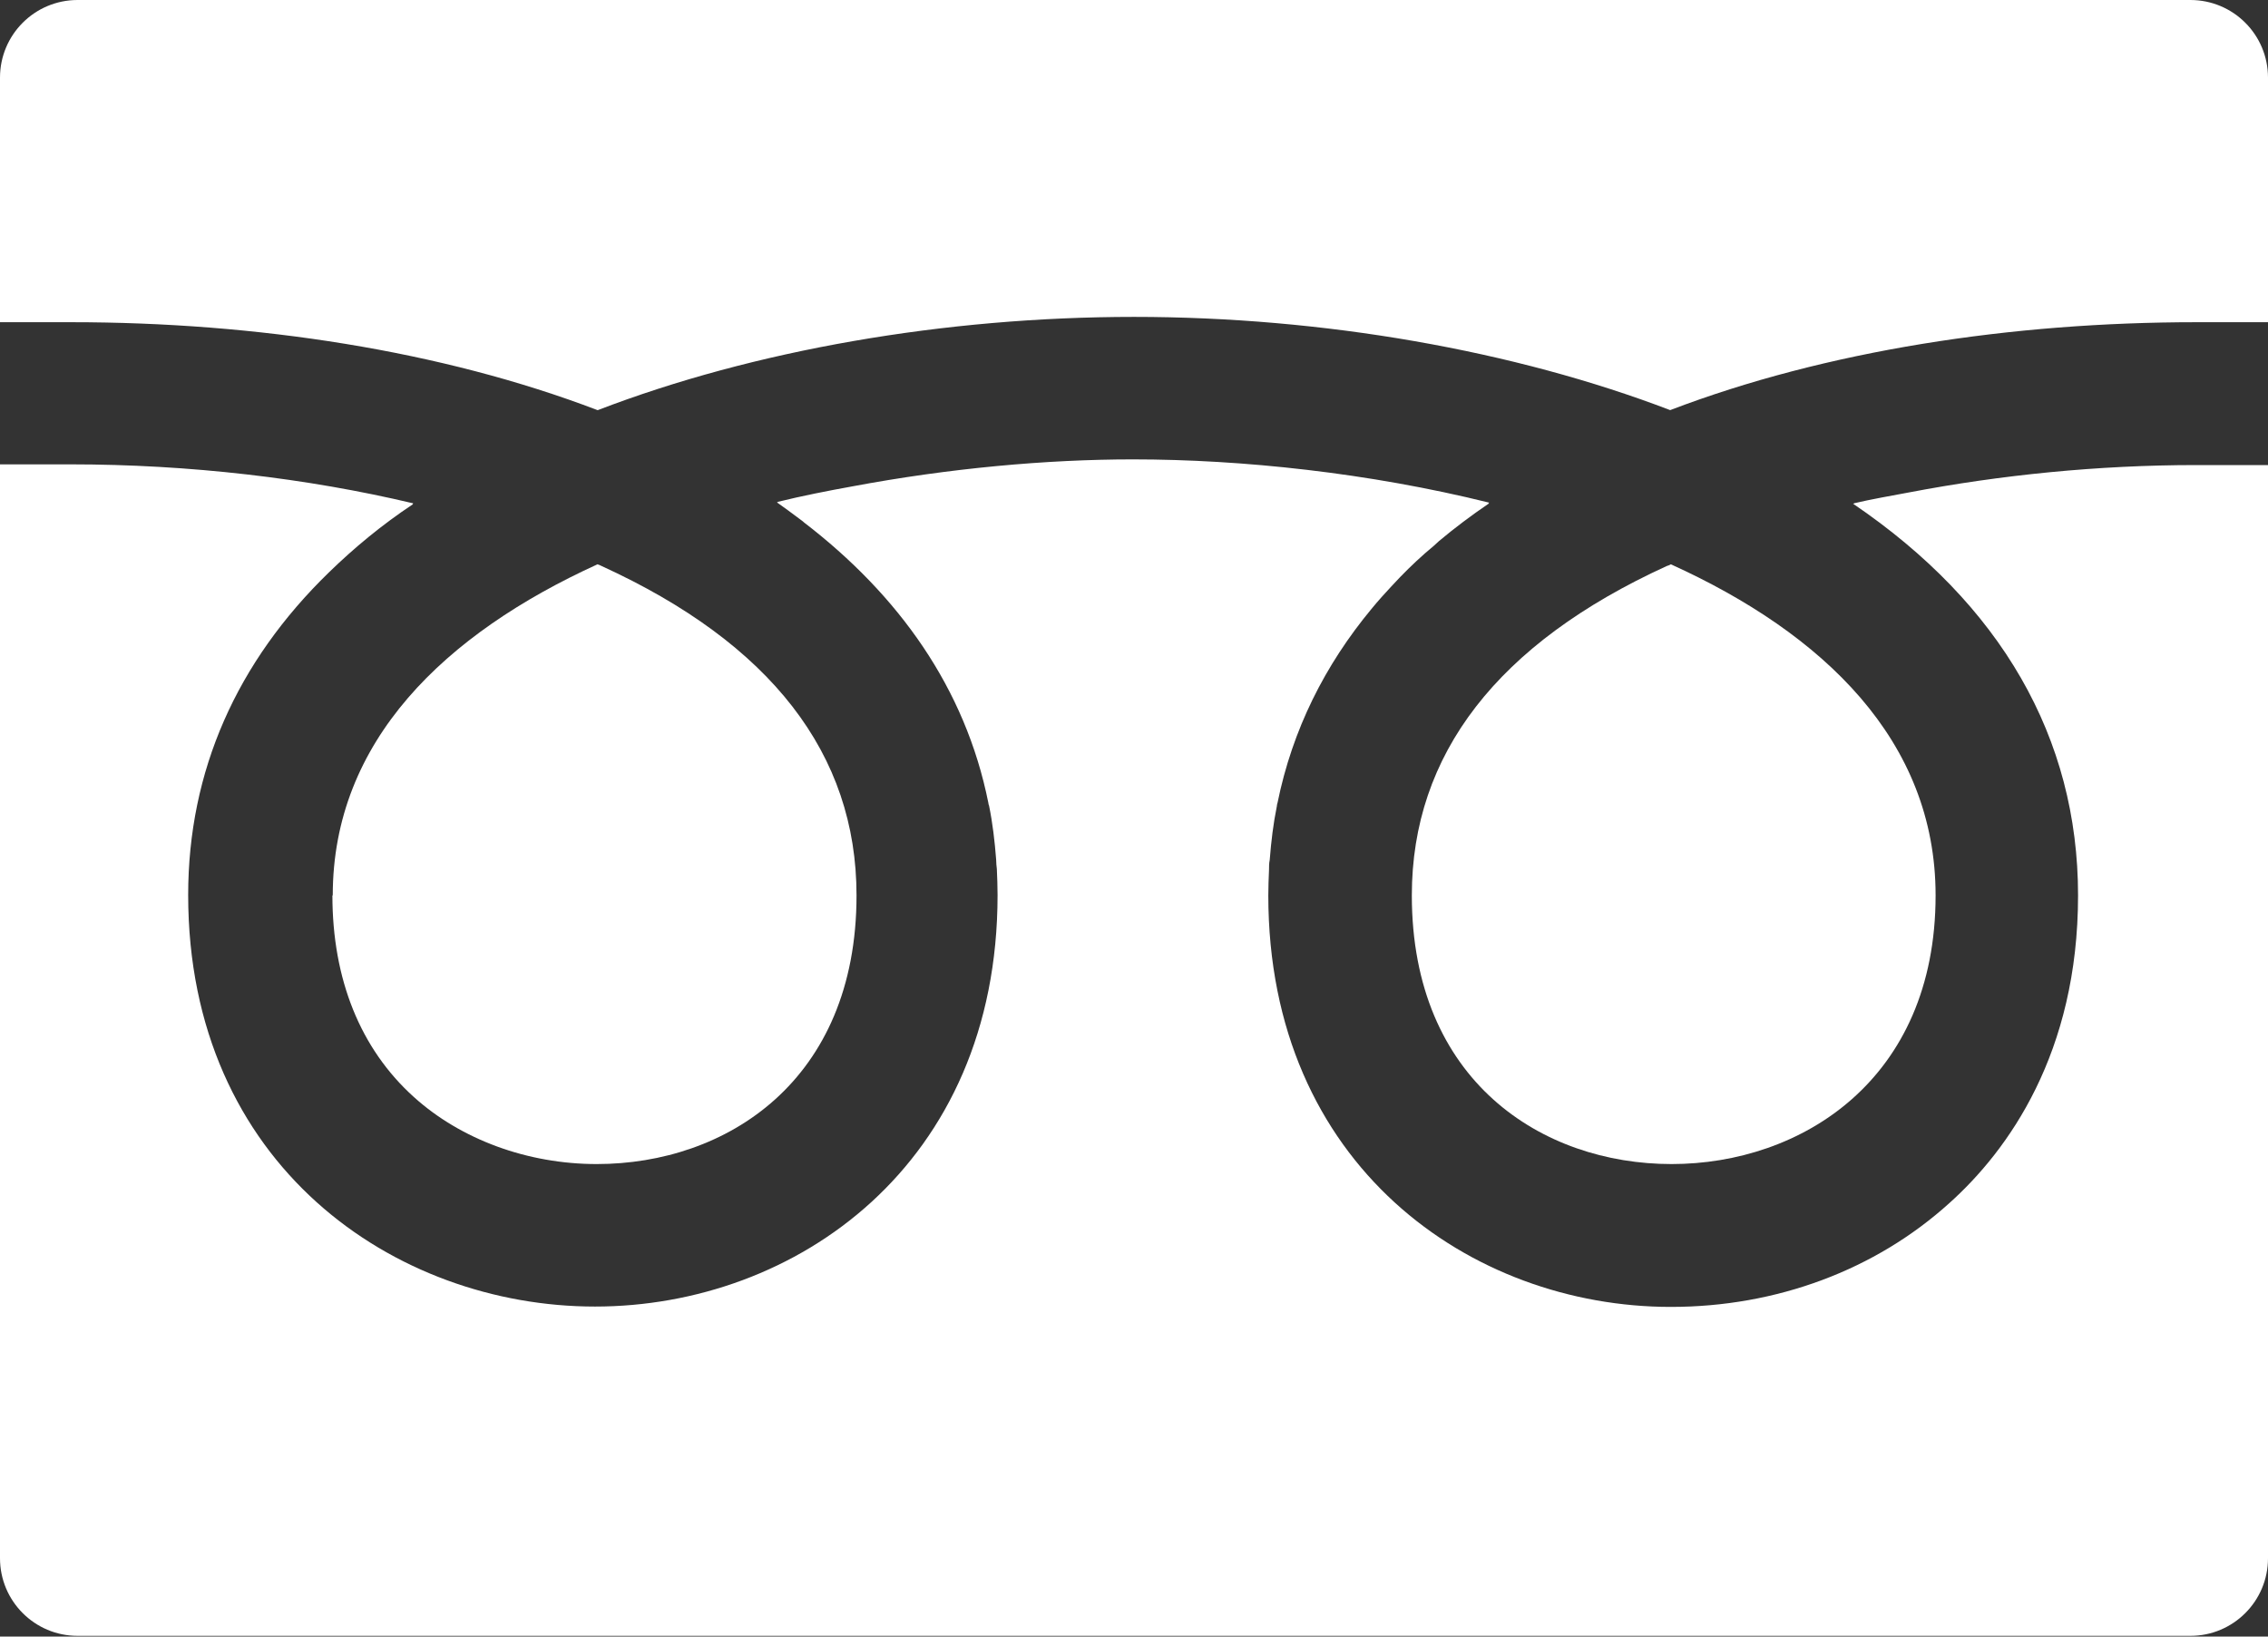
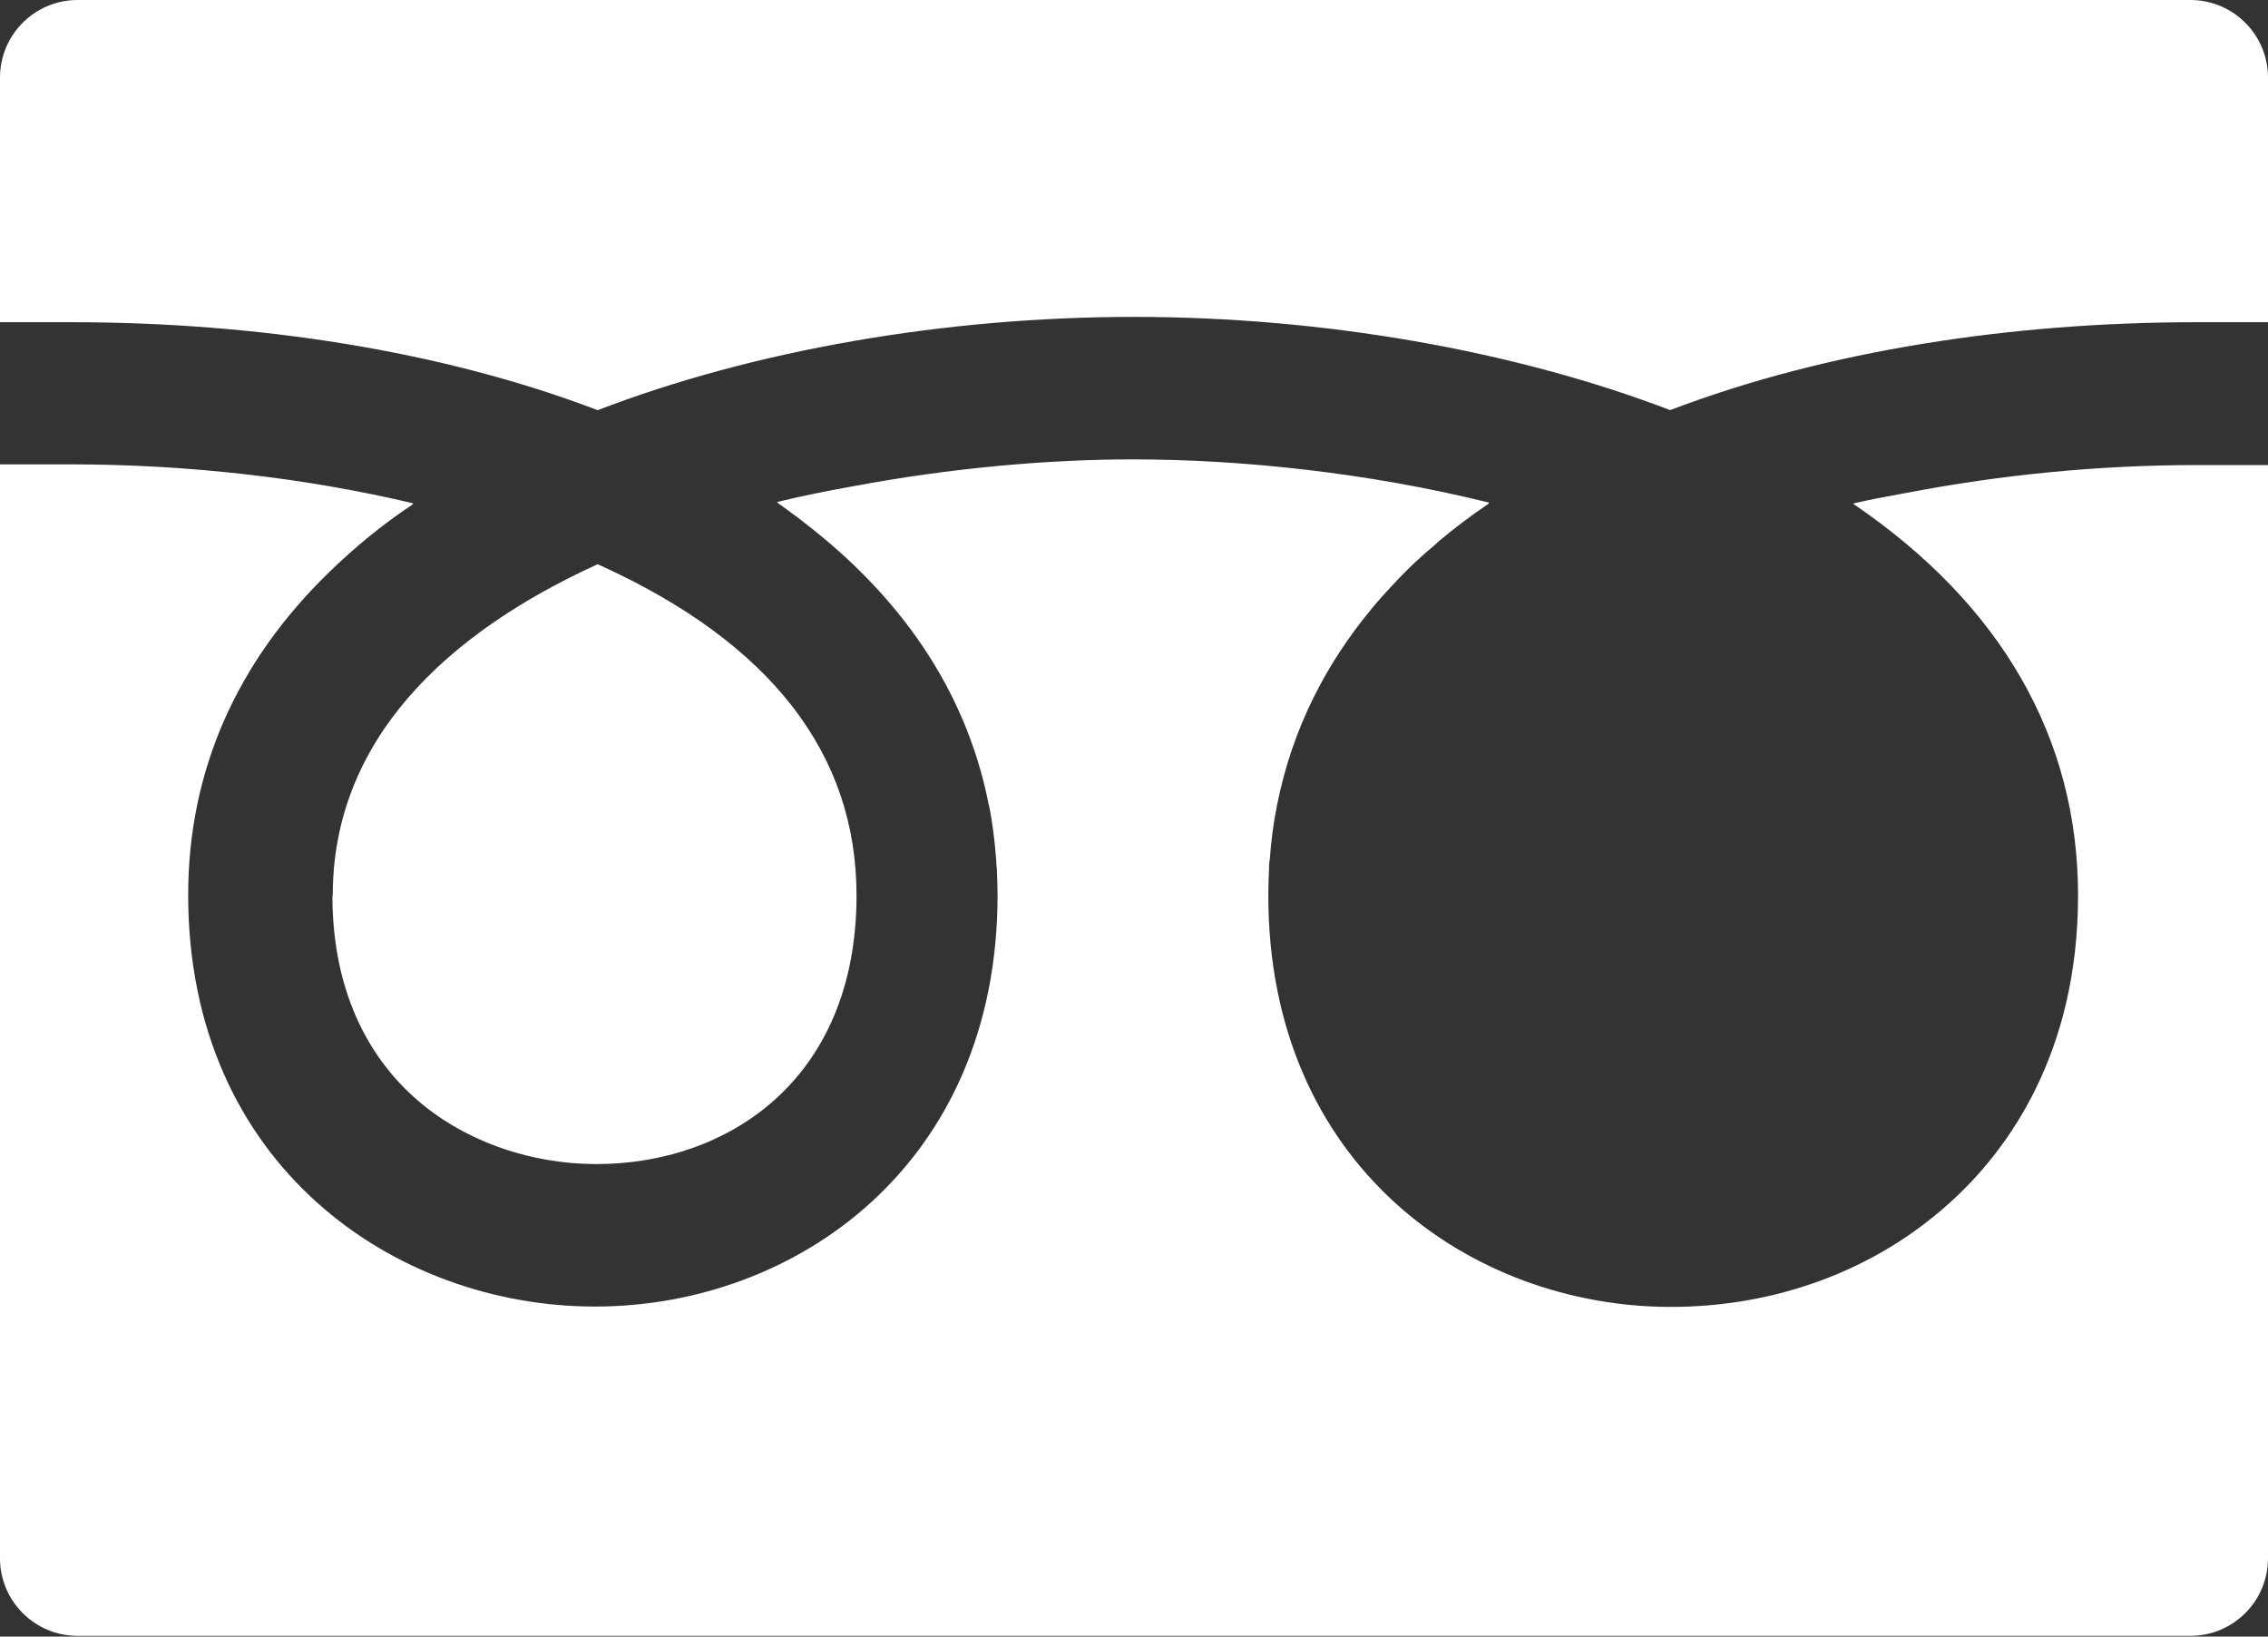
<svg xmlns="http://www.w3.org/2000/svg" id="_レイヤー_2" data-name="レイヤー 2" viewBox="0 0 64 46.17">
  <rect x="0" y="0" width="64" height="46.17" fill="#333333" stroke="none" />
  <defs>
    <style>
      .cls-1 {
        fill: #fff;
      }
    </style>
  </defs>
  <g id="_1" data-name="1">
    <g>
-       <path class="cls-1" d="M39.84,25.26c0,5.24,3.68,7.58,7.33,7.58s7.45-2.37,7.45-7.58c0-4.37-3.17-7.39-7.47-9.34-.04.02-.08.04-.12.05-4.77,2.18-7.19,5.31-7.19,9.29Z" />
      <path class="cls-1" d="M9.38,25.26c0,2.37.79,4.33,2.3,5.69,1.33,1.2,3.21,1.89,5.16,1.89,3.65,0,7.33-2.34,7.33-7.58,0-3.99-2.42-7.11-7.19-9.29-.04-.02-.08-.04-.12-.05-4.3,1.96-7.47,4.98-7.47,9.34Z" />
      <path class="cls-1" d="M64,13.14h0v-.02h-2.02c-2.78,0-5.53.28-8.1.77-.53.1-1.06.19-1.57.31,0,0,0,0,.01.01,0,0-.02,0-.03,0,4.17,2.83,6.35,6.6,6.35,11.05s-1.97,7.19-3.63,8.68c-2.09,1.89-4.88,2.93-7.86,2.93-5.64,0-11.36-3.99-11.36-11.61,0-.24.01-.48.02-.72,0-.09,0-.19.02-.28.04-.52.1-1.02.2-1.51,0-.03.01-.07.02-.1.42-2.07,1.34-3.89,2.65-5.47.1-.12.19-.23.3-.35.17-.19.34-.37.51-.55.3-.31.62-.61.96-.89.04-.04.09-.08.13-.12.44-.37.92-.73,1.42-1.07,0,0-.01,0-.02,0,0,0,.01-.01.02-.02-3.39-.84-6.97-1.22-10.05-1.22-2.44,0-5.19.25-7.91.76-.72.13-1.43.27-2.12.44,0,0,0,0,.01.01,0,0-.02,0-.03,0,.21.15.42.3.63.46.05.04.1.07.14.11,2.67,2.05,4.55,4.67,5.2,7.91,0,.03.01.05.02.08.1.49.16,1,.2,1.52,0,.09.01.18.02.27.01.24.02.48.02.73,0,7.62-5.71,11.61-11.36,11.61s-11.48-3.99-11.48-11.61c0-3.5,1.37-6.58,3.98-9.11.7-.68,1.48-1.33,2.37-1.92,0,0-.01,0-.02,0,0,0,.01-.01.02-.02-2.99-.71-6.32-1.1-9.68-1.1H0v30.86c0,1.21.98,2.19,2.19,2.19h59.62c1.21,0,2.19-.98,2.19-2.19V13.14Z" />
      <path class="cls-1" d="M16.87,11.57c4.4-1.69,9.79-2.63,15.13-2.63s10.74.95,15.13,2.63c4.4-1.68,9.64-2.48,14.85-2.48h2.02V2.19c0-1.21-.98-2.19-2.19-2.19H2.19C.98,0,0,.98,0,2.19v6.9h2.01c5.22,0,10.45.8,14.85,2.48Z" />
    </g>
  </g>
</svg>